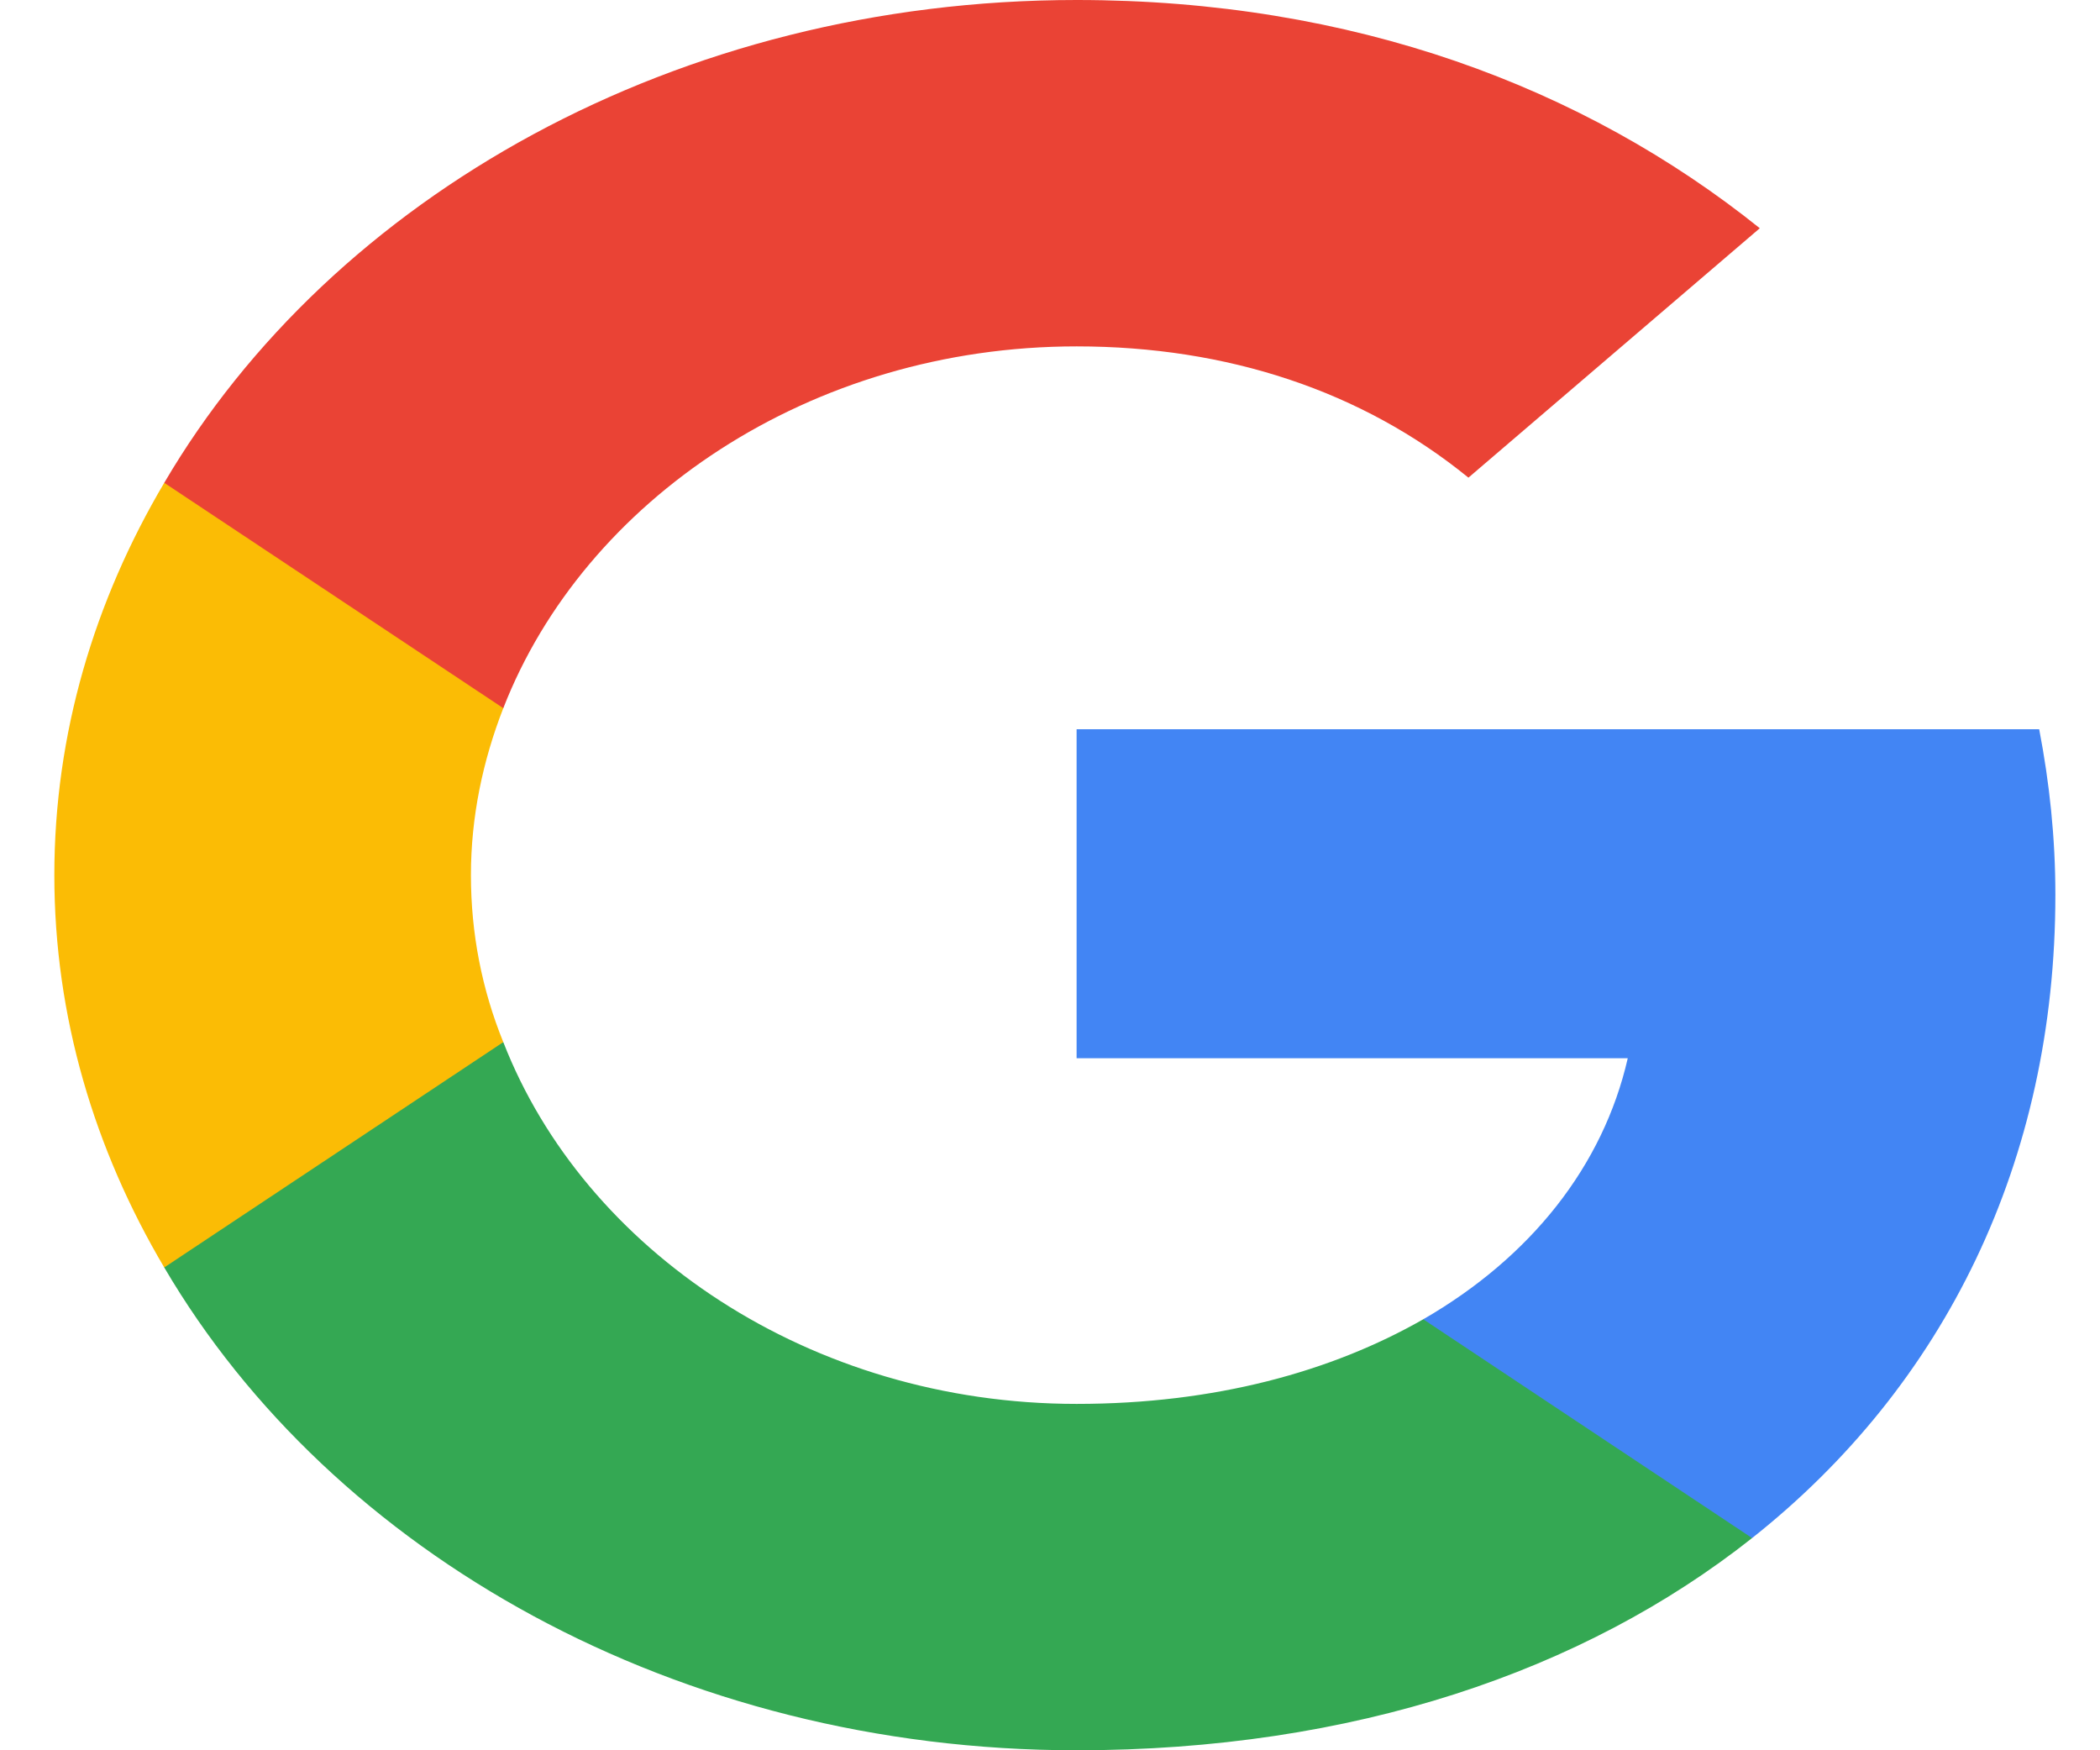
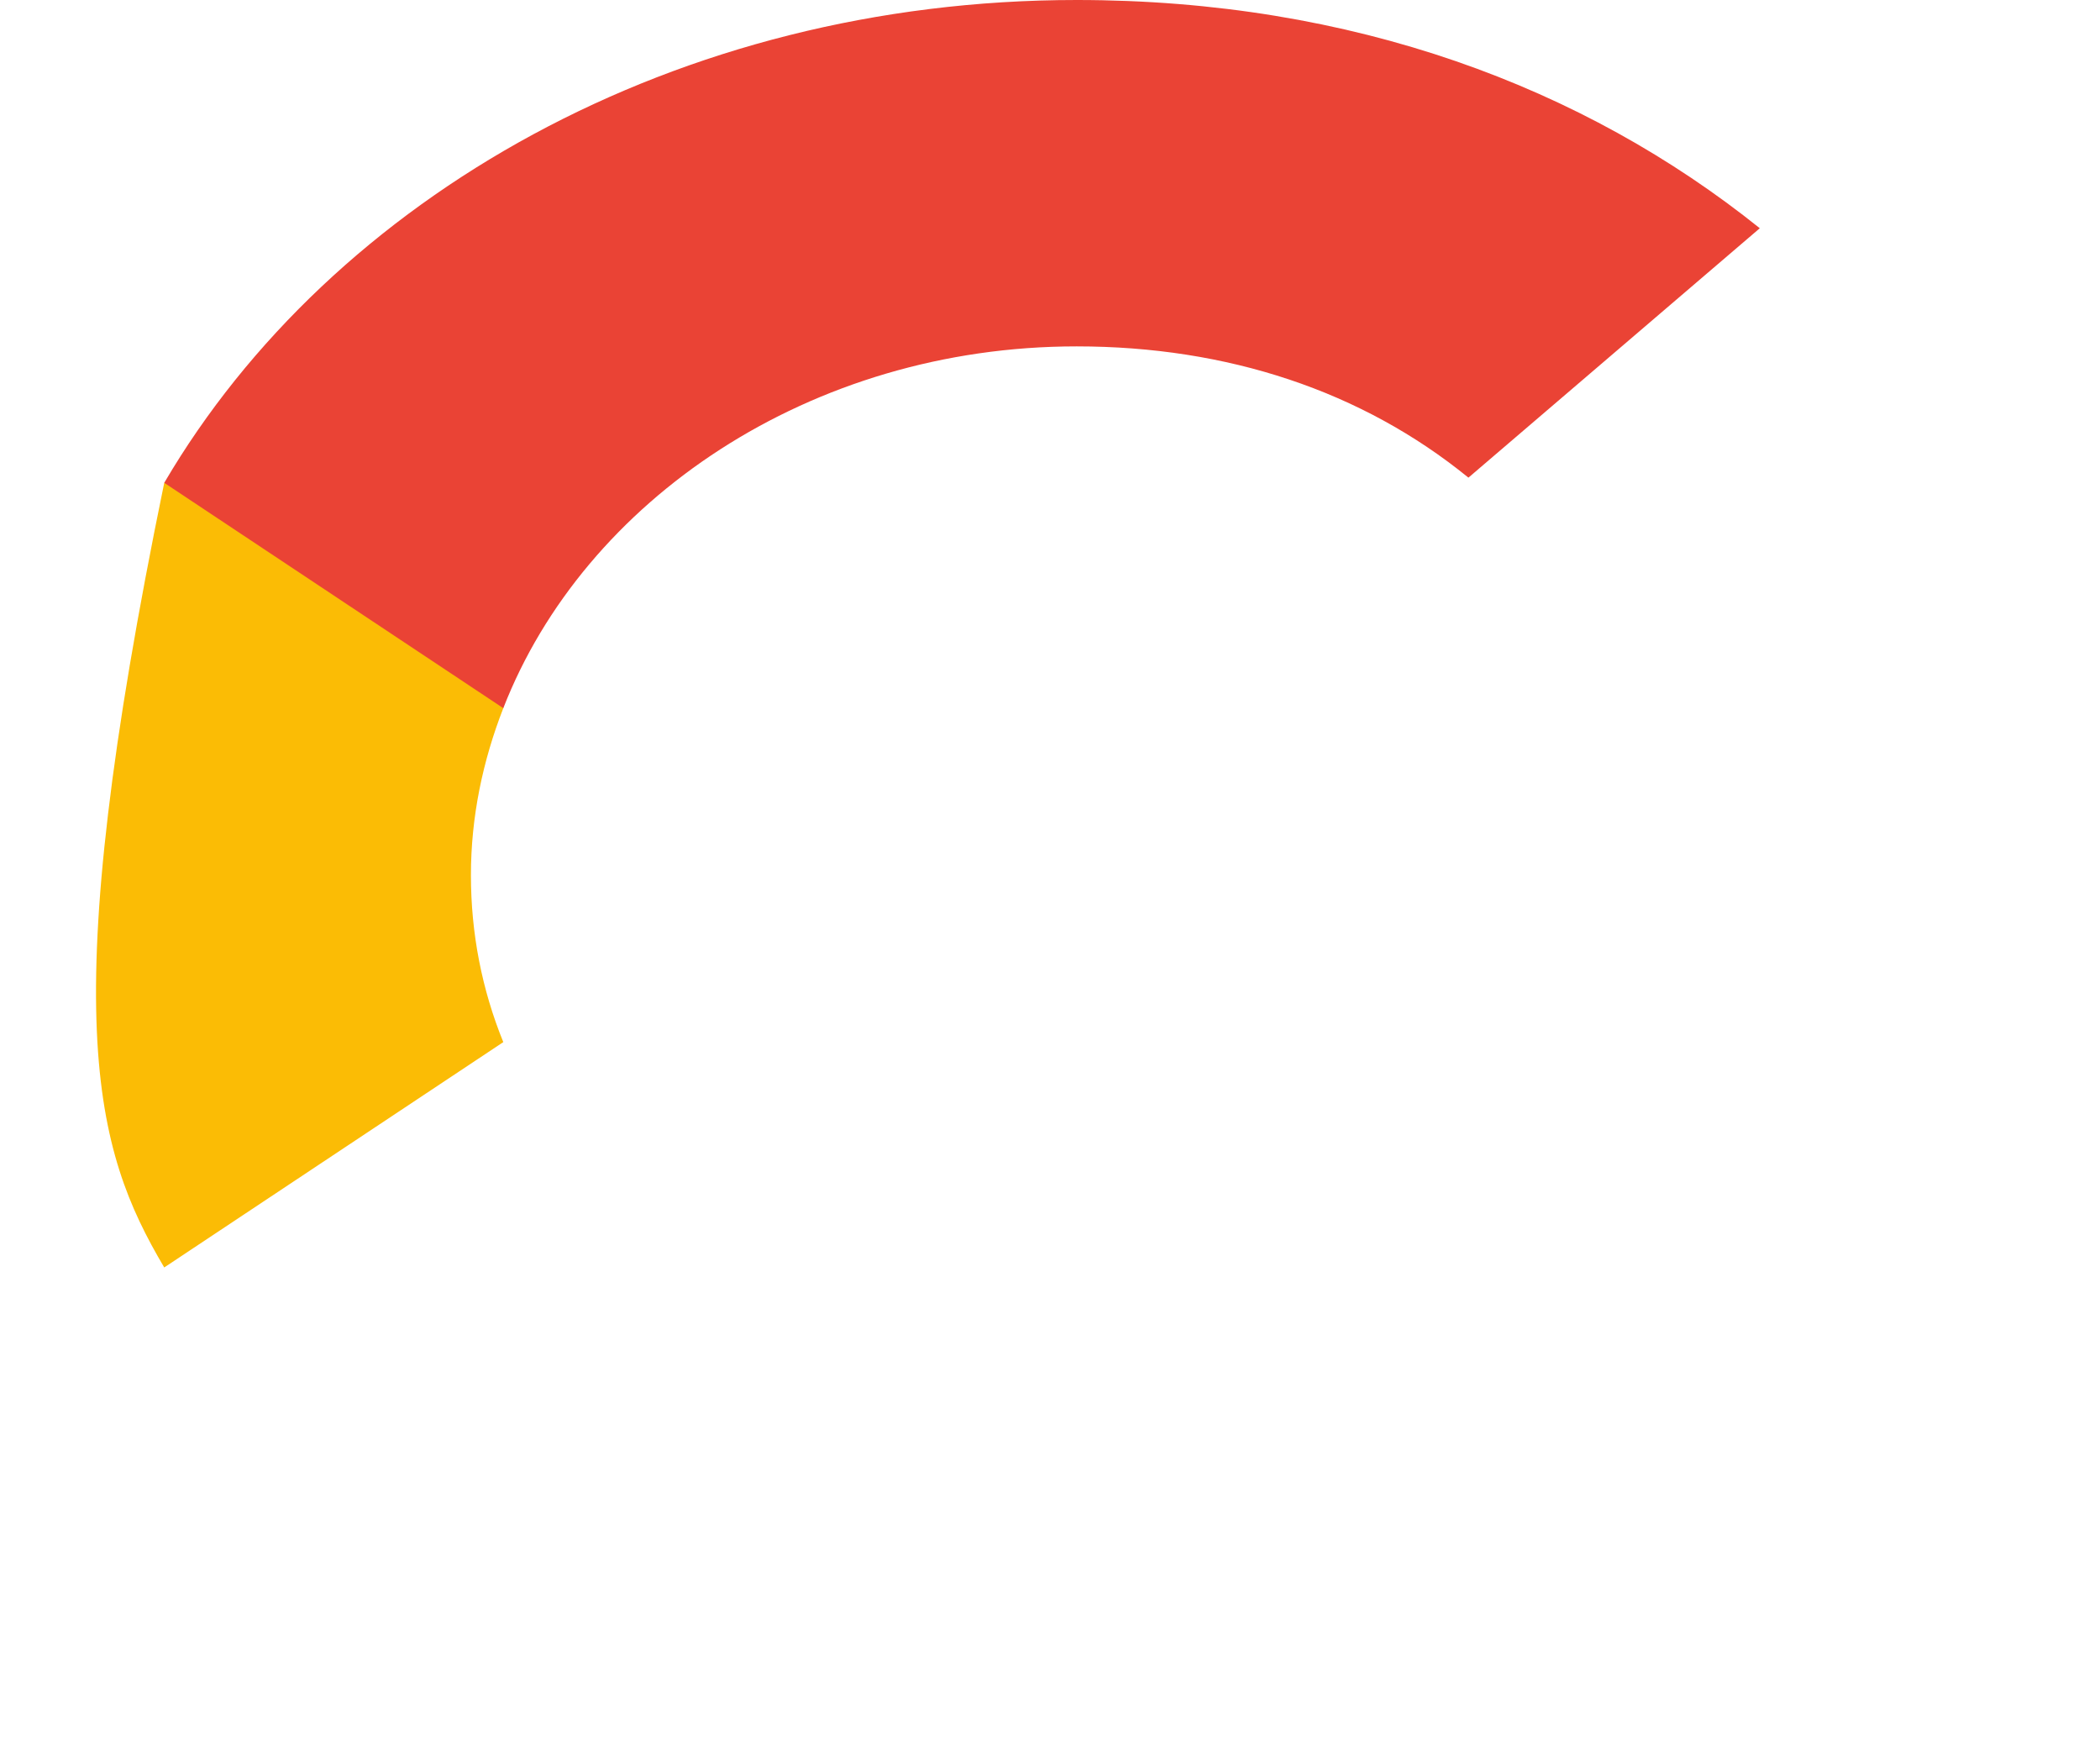
<svg xmlns="http://www.w3.org/2000/svg" width="24" height="20" viewBox="0 0 24 20" fill="none">
  <g id="Google__G__Logo 1" clip-path="url(#clip0_14_119337)">
    <g id="Group">
-       <path id="Vector" d="M23.49 10.225C23.49 9.567 23.422 8.942 23.305 8.333H12.304V12.092H18.603C18.321 13.325 17.493 14.367 16.266 15.075V17.575H20.024C22.225 15.833 23.49 13.267 23.49 10.225Z" fill="#4285F4" />
-       <path id="Vector_2" d="M12.304 20C15.458 20 18.097 19.1 20.024 17.575L16.266 15.075C15.215 15.675 13.881 16.042 12.304 16.042C9.257 16.042 6.677 14.283 5.752 11.908H1.877V14.483C3.795 17.75 7.738 20 12.304 20Z" fill="#34A853" />
-       <path id="Vector_3" d="M5.752 11.908C5.508 11.308 5.382 10.667 5.382 10C5.382 9.333 5.518 8.692 5.752 8.092V5.517H1.877C1.079 6.867 0.621 8.383 0.621 10C0.621 11.617 1.079 13.133 1.877 14.483L5.752 11.908Z" fill="#FBBC05" />
+       <path id="Vector_3" d="M5.752 11.908C5.508 11.308 5.382 10.667 5.382 10C5.382 9.333 5.518 8.692 5.752 8.092V5.517H1.877C0.621 11.617 1.079 13.133 1.877 14.483L5.752 11.908Z" fill="#FBBC05" />
      <path id="Vector_4" d="M12.304 3.958C14.027 3.958 15.565 4.467 16.782 5.458L20.112 2.608C18.097 0.992 15.458 0 12.304 0C7.738 0 3.795 2.25 1.877 5.517L5.752 8.092C6.677 5.717 9.257 3.958 12.304 3.958Z" fill="#EA4335" />
    </g>
  </g>
  <defs>
    <clipPath id="clip0_14_119337">
      <rect width="23.366" height="20" fill="white" transform="translate(0.373)" />
    </clipPath>
  </defs>
</svg>